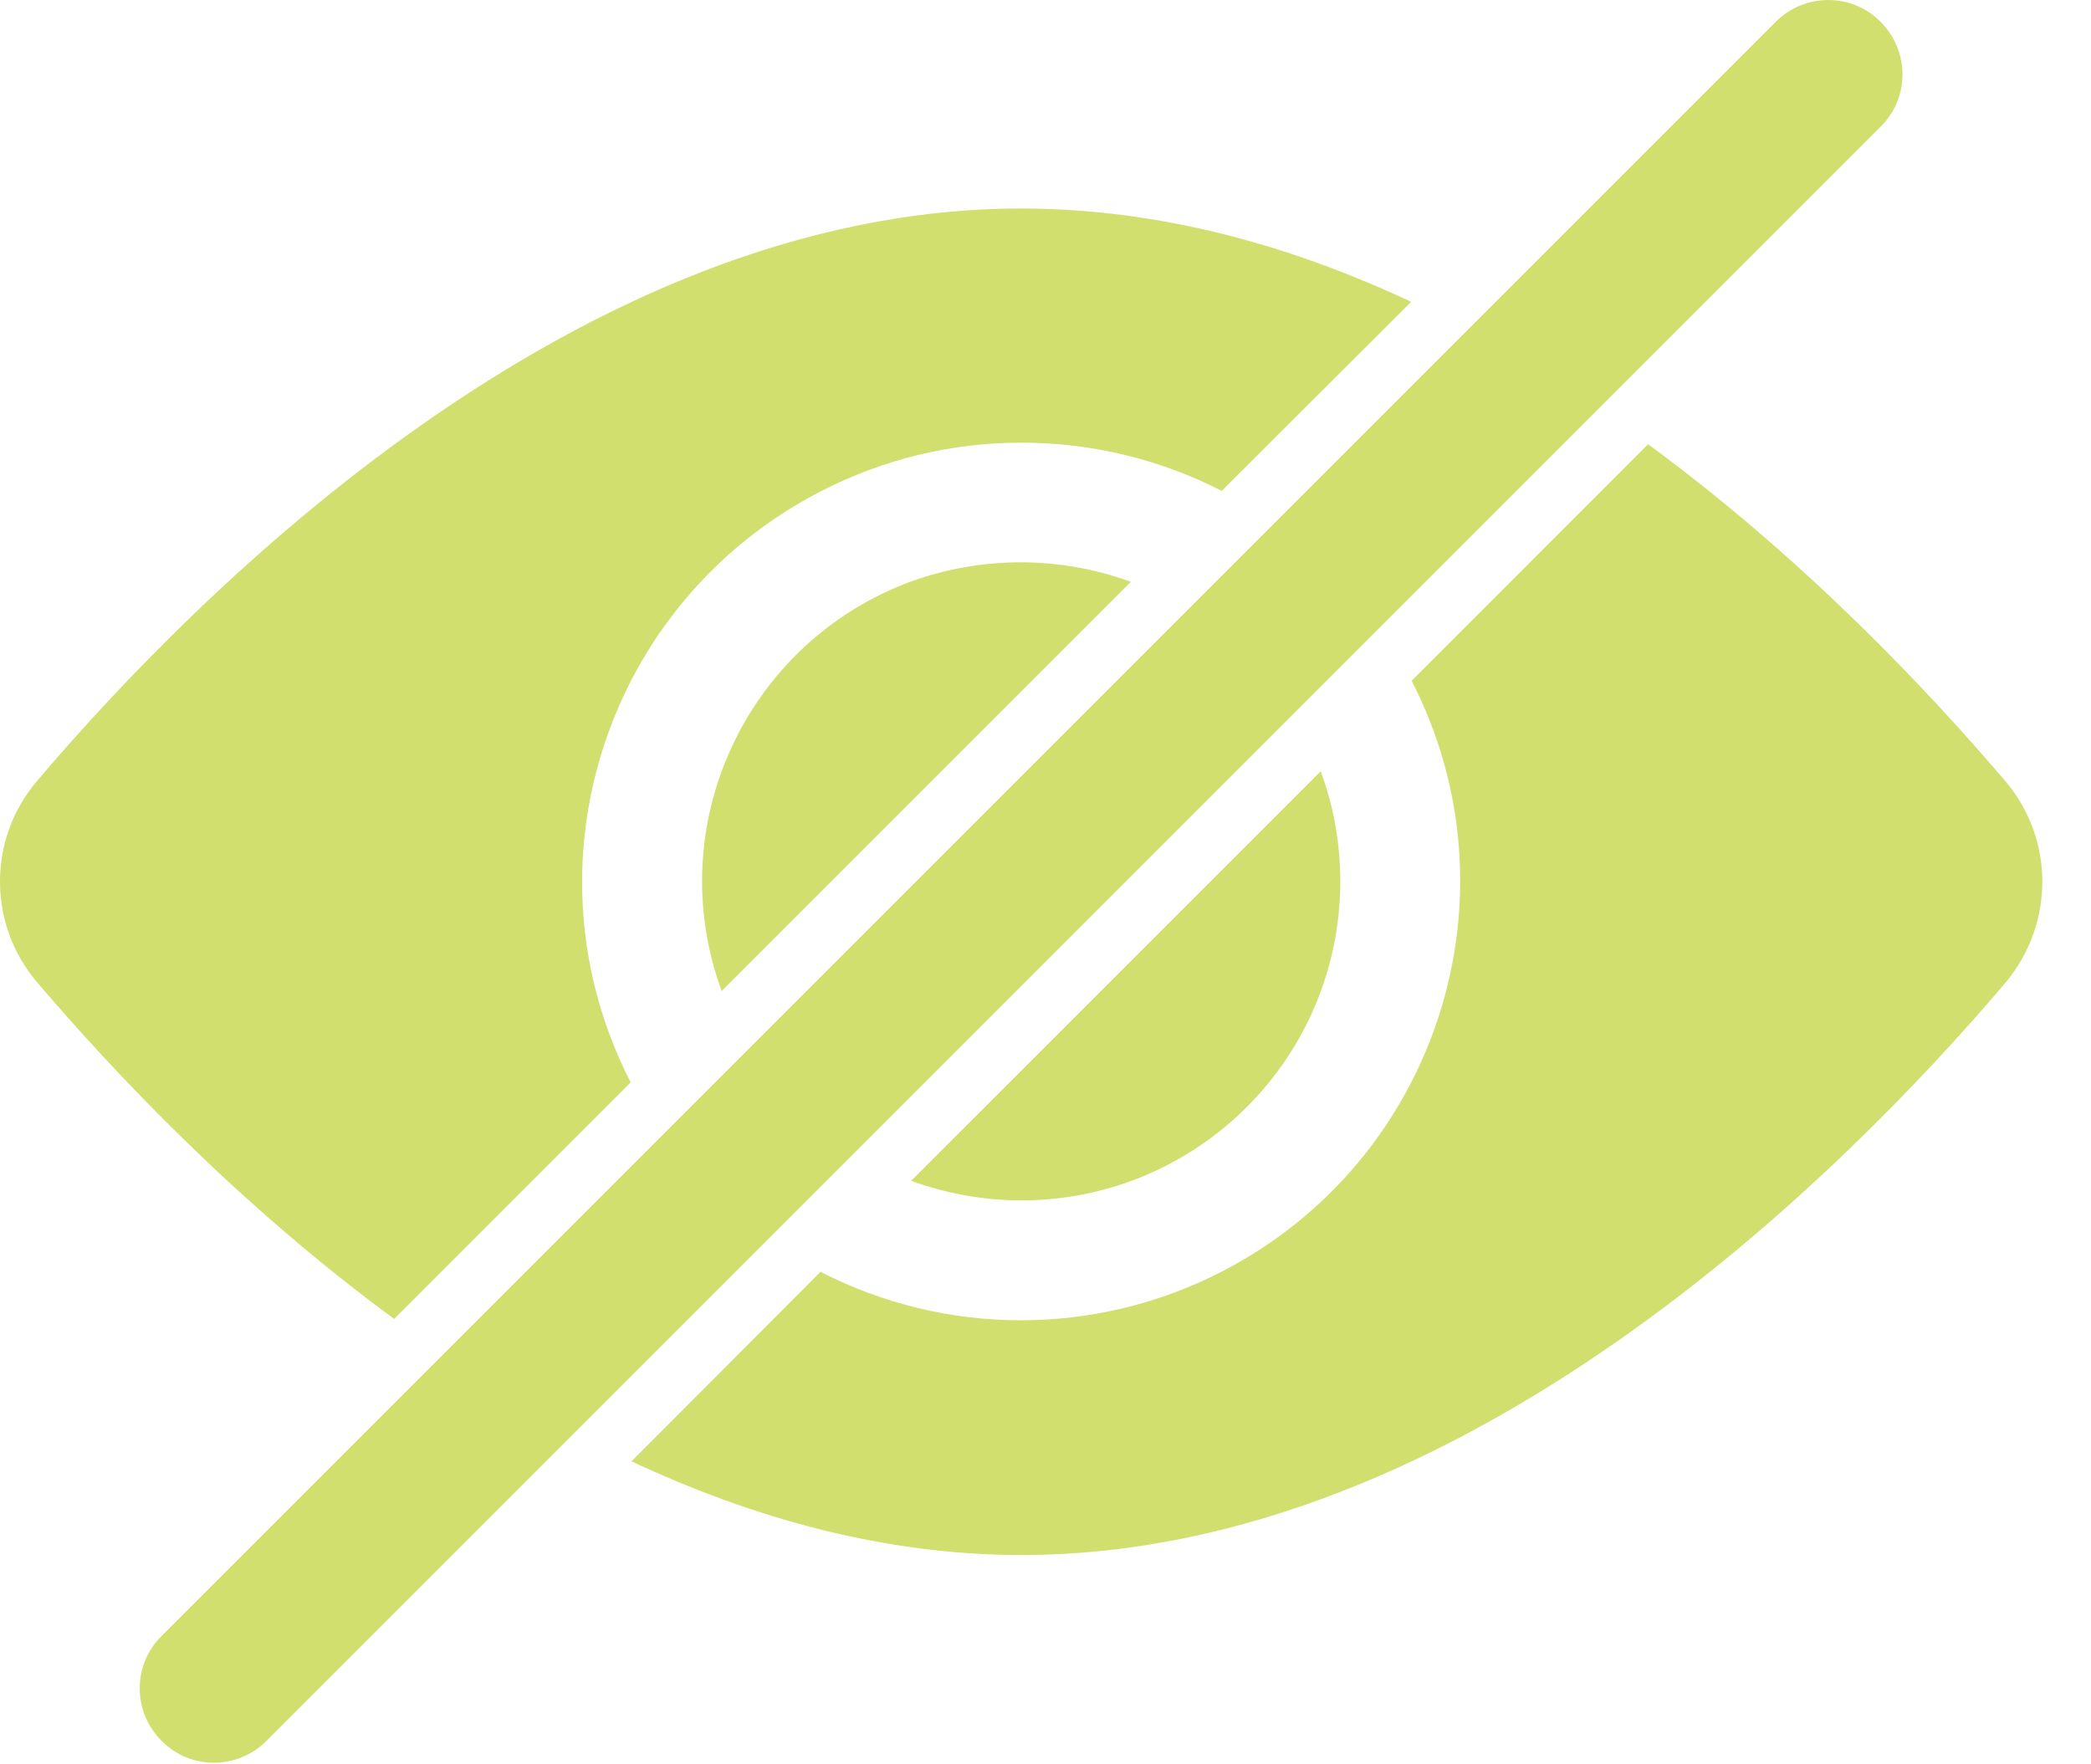
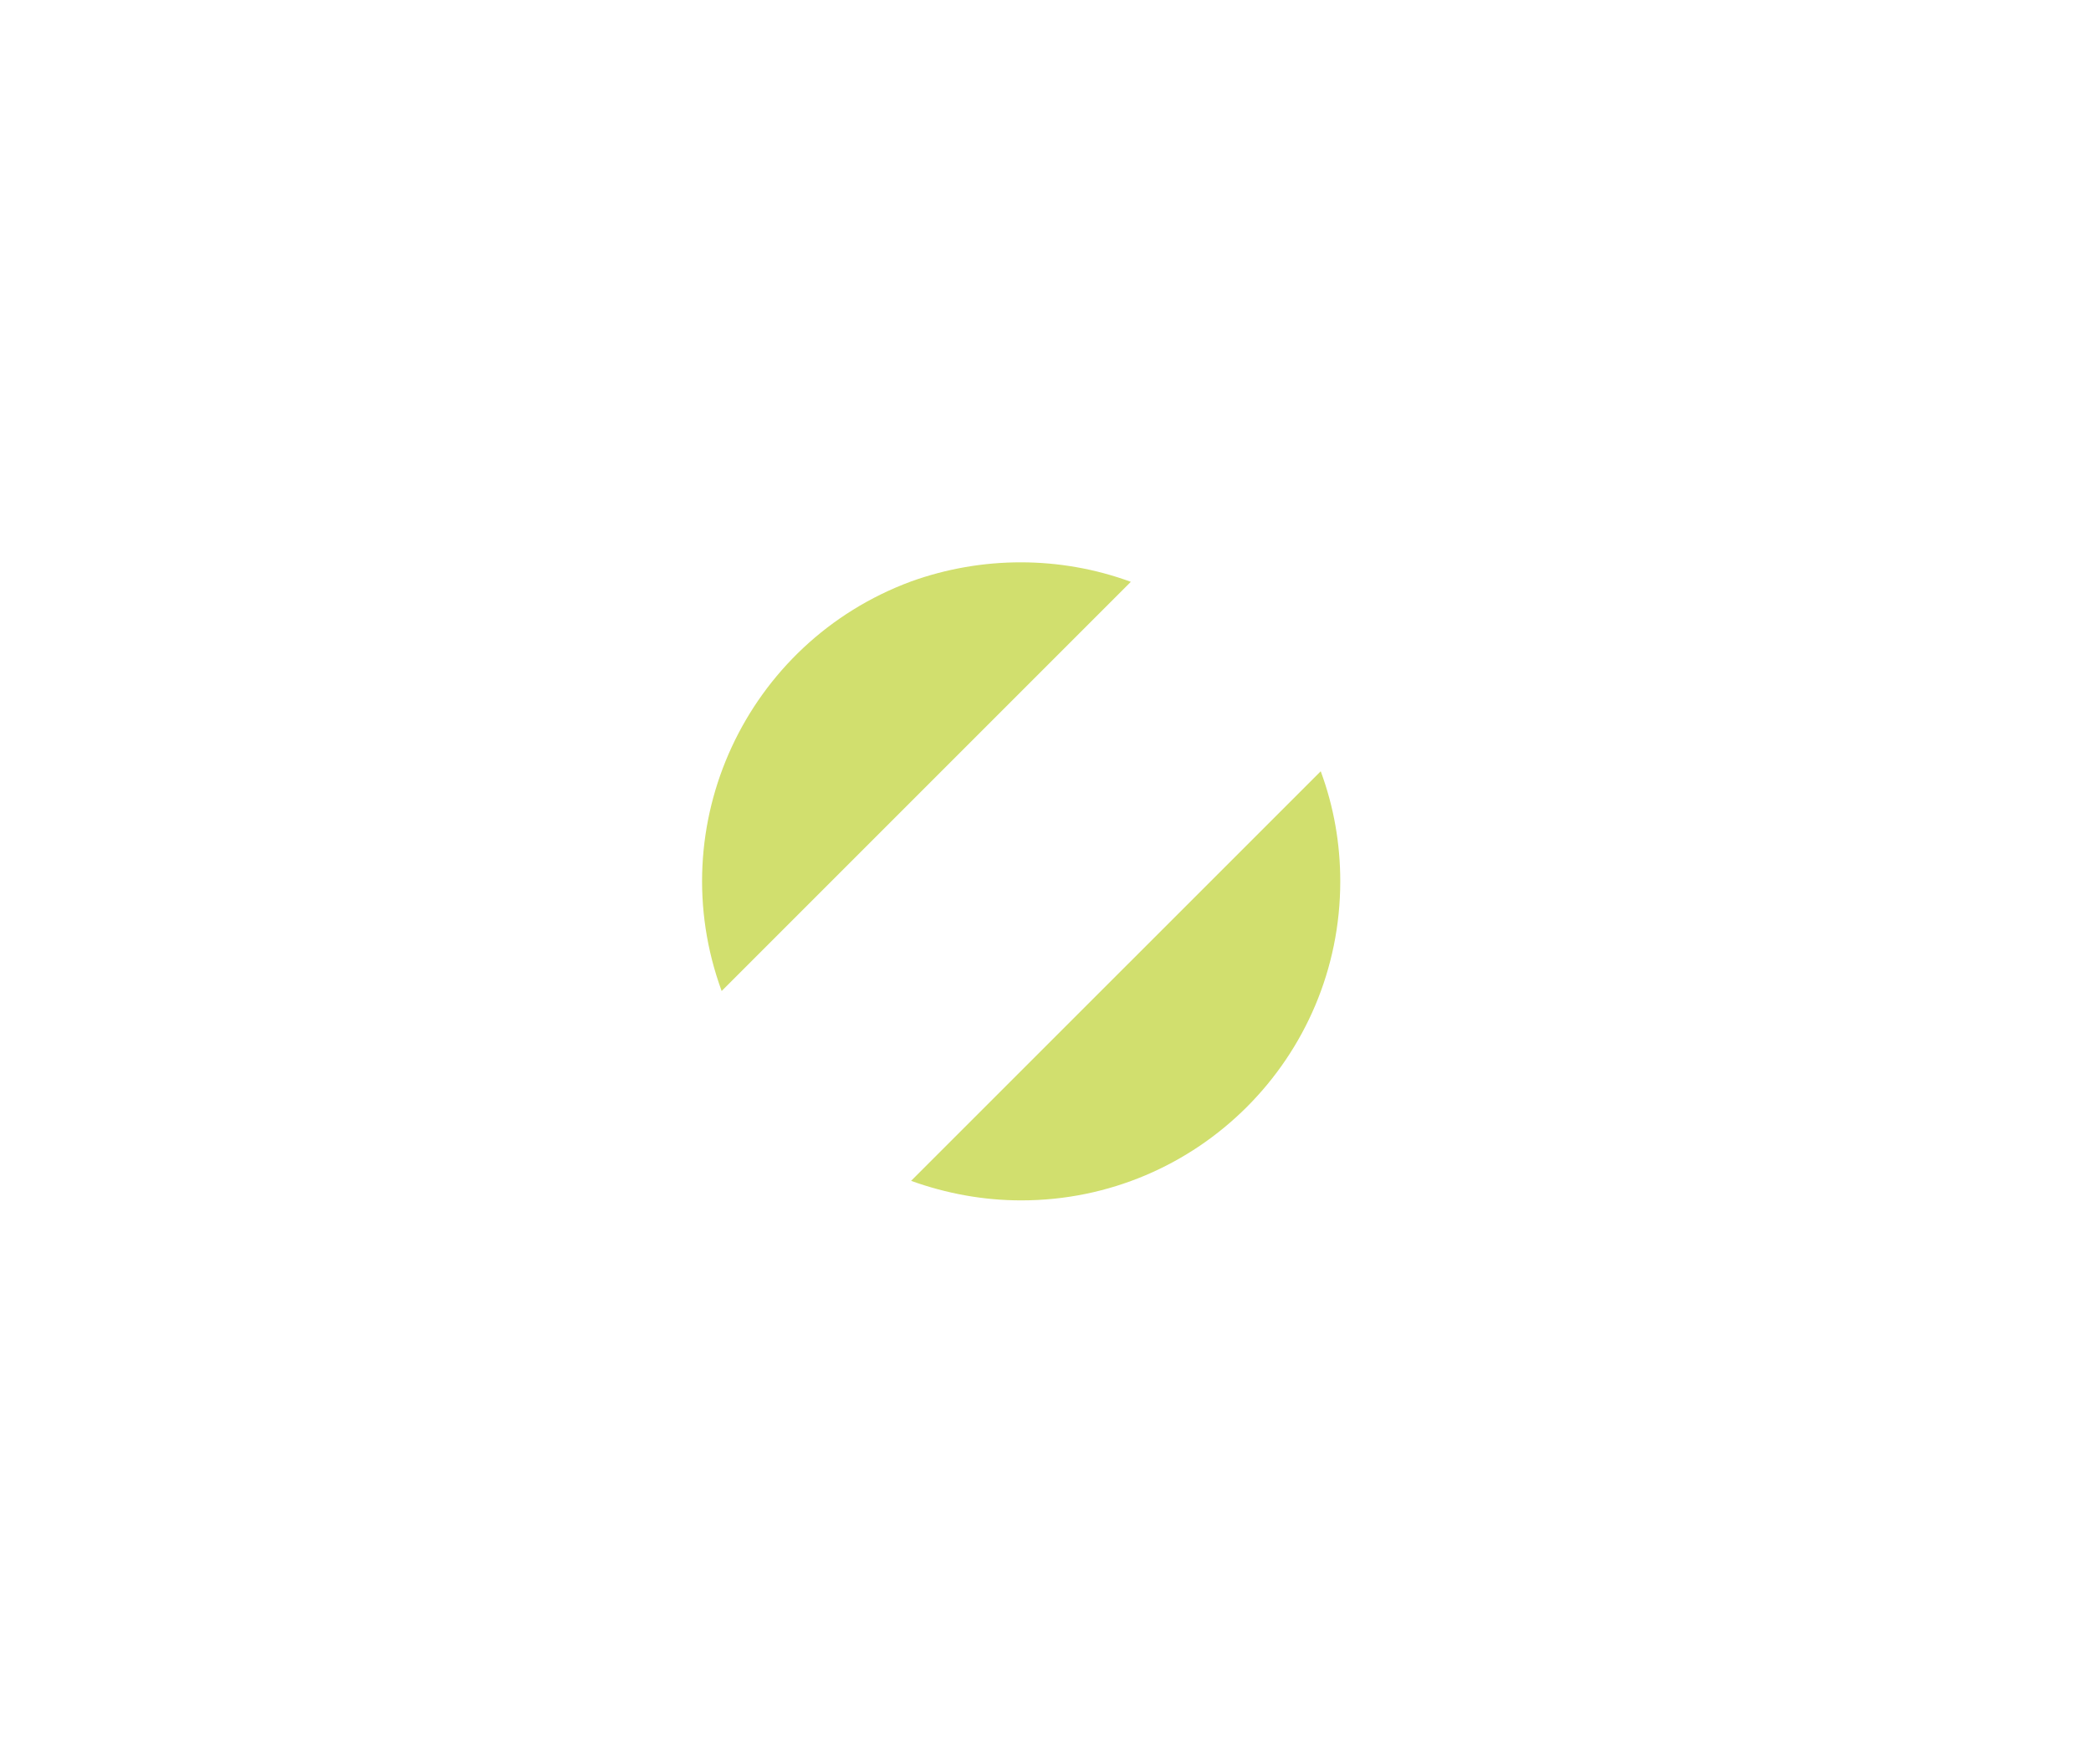
<svg xmlns="http://www.w3.org/2000/svg" width="32" height="27" viewBox="0 0 32 27" fill="none">
  <path d="M17.306 8.904L11.044 15.166C10.116 12.633 11.416 9.832 13.943 8.898C15.029 8.507 16.226 8.507 17.306 8.904Z" fill="#D1DF6E" />
  <path d="M20.511 13.487C20.511 16.185 18.326 18.37 15.628 18.37C15.054 18.37 14.487 18.267 13.943 18.071L20.212 11.803C20.413 12.346 20.511 12.914 20.511 13.487Z" fill="#D1DF6E" />
-   <path d="M30.691 11.956C29.537 10.601 27.633 8.568 25.222 6.798L21.603 10.418C23.299 13.72 21.993 17.767 18.691 19.463C16.768 20.452 14.48 20.452 12.557 19.463L9.664 22.363C11.513 23.229 13.521 23.797 15.633 23.797C22.433 23.797 28.262 17.901 30.697 15.032C31.442 14.135 31.442 12.841 30.691 11.956ZM15.627 6.774C16.695 6.774 17.745 7.024 18.697 7.512L21.596 4.619C19.747 3.752 17.739 3.191 15.627 3.191C8.828 3.191 2.998 9.087 0.563 11.956C-0.188 12.841 -0.188 14.141 0.563 15.026C1.717 16.381 3.621 18.414 6.032 20.184L9.652 16.564C7.955 13.262 9.261 9.215 12.563 7.518C13.509 7.03 14.559 6.774 15.627 6.774Z" fill="#D1DF6E" />
-   <path d="M28.78 0.334C29.226 0.78 29.226 1.5 28.78 1.939L4.078 26.641C3.633 27.087 2.912 27.087 2.473 26.641C2.027 26.196 2.027 25.475 2.473 25.036L27.175 0.334C27.62 -0.111 28.34 -0.111 28.78 0.334Z" fill="#D1DF6E" />
</svg>